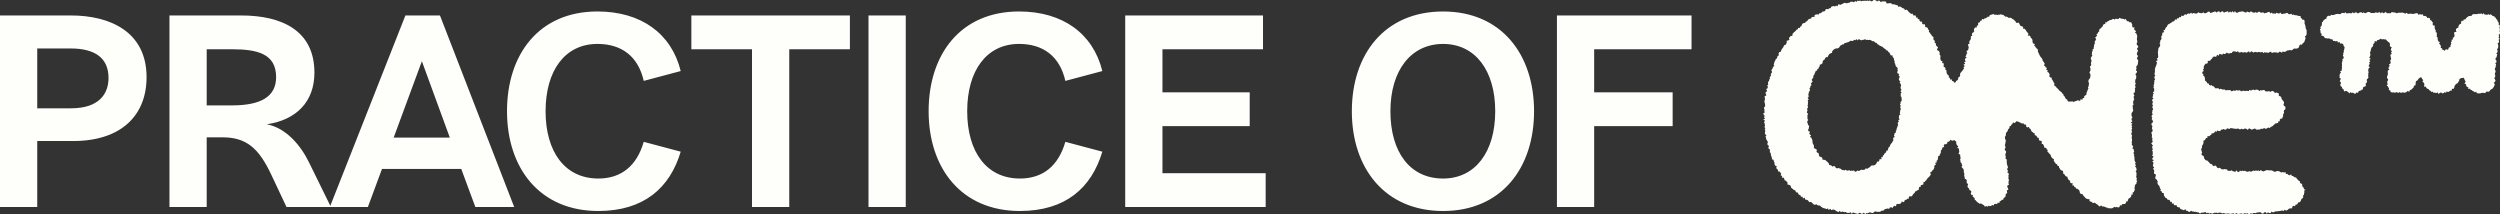
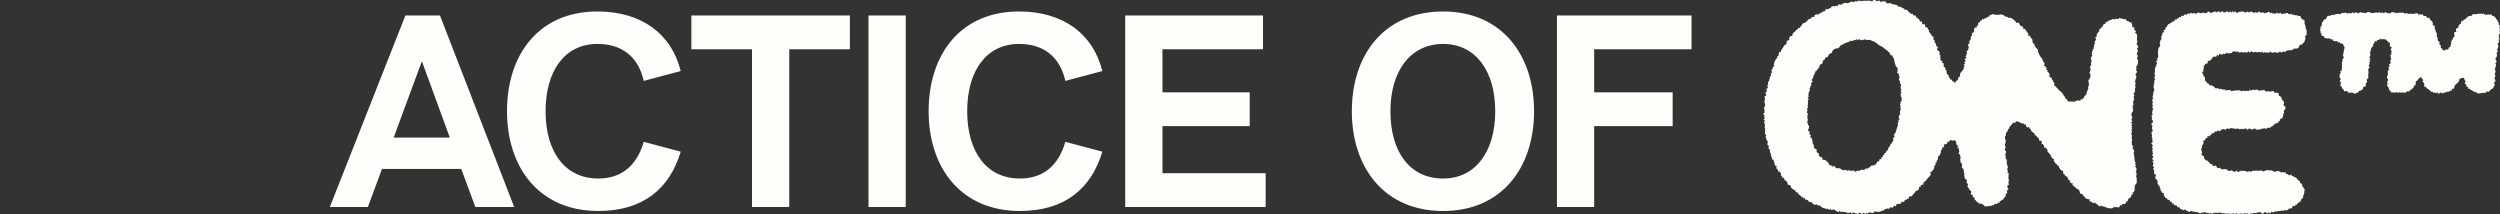
<svg xmlns="http://www.w3.org/2000/svg" id="Layer_2" viewBox="0 0 2941.65 252.1">
  <rect x="0" y="0" width="2941.65" height="252.1" fill="#333333" stroke="none" />
  <defs>
    <style>.cls-1{fill:#fefffa}</style>
  </defs>
  <g id="V1_blk">
    <g id="MAIN">
-       <path d="M0 243.57V18.2h83.57c45.39 0 88.89 18.78 88.89 72.62 0 45.39-30.36 75.12-86.39 75.12H43.81v77.62H0Zm43.82-116.13h39.75c33.18 0 44.13-17.22 44.13-35.68 0-22.85-15.02-34.74-44.76-34.74H43.81v70.43ZM199.38 18.2h84.51c47.89 0 86.08 17.84 86.08 67.3 0 34.43-21.6 55.71-56.03 60.72 22.85 4.38 40.06 25.04 49.77 45.07l25.67 52.27h-52.27l-17.84-37.87c-15.02-31.93-29.74-44.13-57.91-44.13h-18.15v82.01h-43.82V18.2ZM243.2 124h30.05c33.18 0 51.65-10.02 51.65-33.18 0-27.86-22.54-32.87-52.27-32.87h-29.42v66.04Z" class="cls-1" />
      <path d="m517.7 18.2 87.33 225.36h-45.7l-16.59-44.76h-93.28l-16.59 44.76h-44.76l88.9-225.36h40.69Zm-54.46 143.67h66.04l-32.87-89.83-33.18 89.83Zm240.7 48.2c27.23 0 45.39-15.02 53.52-43.19l43.51 11.58c-12.83 42.88-43.51 69.8-97.03 69.8-68.86 0-107.36-50.39-107.36-117.38S634.14 13.5 703 13.5c51.02 0 87.02 25.67 97.97 70.11l-43.51 11.58c-6.57-29.11-26.29-43.51-54.46-43.51-38.19 0-61.04 31.3-61.04 79.19s22.85 79.19 61.97 79.19Zm180.91 33.5V57.95h-71.36V18.2h186.55v39.75h-71.36v185.61h-43.82Zm137.09 0V18.2h43.82v225.36h-43.82Zm178.1-33.5c27.23 0 45.39-15.02 53.52-43.19l43.51 11.58c-12.83 42.88-43.51 69.8-97.03 69.8-68.86 0-107.36-50.39-107.36-117.38S1130.24 13.5 1199.1 13.5c51.02 0 87.01 25.67 97.97 70.11l-43.51 11.58c-6.57-29.11-26.29-43.51-54.46-43.51-38.19 0-61.04 31.3-61.04 79.19s22.85 79.19 61.97 79.19Zm123.95 33.5V18.2h162.14v39.75h-118.32v50.71h102.67v39.75h-102.67v55.4h121.45v39.75h-165.27Zm374.03-230.06c68.55 0 107.05 50.39 107.05 117.38s-38.5 117.38-107.05 117.38-107.36-50.39-107.36-117.38 38.5-117.38 107.36-117.38Zm0 196.56c37.87 0 61.35-31.3 61.35-79.19s-23.48-79.19-61.35-79.19-61.97 31.3-61.97 79.19 22.85 79.19 61.97 79.19Zm133.96 33.5V18.2h158.38v39.75H1875.8v50.71h92.34v39.75h-92.34v95.15h-43.82Zm585.56-142.42c.12.19 1.13.15 1.57.7.25.32.38.83.72 1.25.28.34.78.55 1.11.95.29.35.75.59 1.07.97.29.36.45.85.76 1.23s.83.54 1.14.92.84.53 1.15.9.85.53 1.16.89.36.95.67 1.32.86.53 1.17.89-.06 1.33.25 1.68.94.47 1.25.82c.32.37.21 1.12.51 1.46.33.37.5.87.81 1.21.35.38 1.02.41 1.32.73.37.4.34 1.12.63 1.4.55.54 1.15 1.22 1.31 1.25.49.08 1.07-.38 1.55-.32s.99.05 1.47.09 1-.25 1.48-.23.99.77 1.46.76.95-.87 1.42-.91.96-.1 1.43-.17.79-.8 1.25-.92 1.07.38 1.53.23 1.34.66 1.78.45.24-1.65.66-1.9 1.68.73 2.07.43.17-1.37.53-1.71 1.31-.14 1.63-.51-.25-1.45.04-1.85 1.02-.48 1.28-.9 1.07-.56 1.3-1-.15-1.17.04-1.63.3-.93.47-1.39.47-.87.62-1.35.31-.93.43-1.42c.12-.45.66-.83.77-1.31s-.67-1.12-.57-1.6.86-.8.95-1.28-.08-.99 0-1.46.31-.92.39-1.4-.6-1.05-.54-1.53-.39-1.01-.32-1.49.31-.91.37-1.39.95-.84 1-1.32.76-.87.82-1.35.13-.95.18-1.43l.15-1.43c.05-.48-.29-.99-.24-1.47s-1.02-1.06-.97-1.54.53-.9.58-1.38.57-.9.62-1.38 0-.96.05-1.44-.39-1-.35-1.48-.39-1-.34-1.48 1.29-.83 1.34-1.31.13-.94.18-1.42-.47-1.01-.41-1.49.53-.9.58-1.38.16-.94.22-1.42-.71-1.05-.65-1.53-.37-1.02-.31-1.49.66-.89.72-1.36 1.15-.81 1.22-1.28-.84-1.09-.77-1.56.36-.92.43-1.39-.37-1.04-.29-1.51 1.07-.8 1.15-1.27-.52-1.07-.44-1.54 1.44-.7 1.53-1.17-.17-1.01-.07-1.47.43-.88.53-1.35-.33-1.05-.22-1.52.88-.77 1-1.23-.17-1.03-.05-1.49-.15-1.03-.02-1.49.89-.74 1.03-1.19.45-.85.59-1.31-1.28-1.45-1.13-1.9 1.02-.67 1.19-1.12.84-.7 1.02-1.15-.78-1.37-.59-1.81 1.29-.49 1.49-.92.13-1 .35-1.43 1.13-.48 1.36-.9-.32-1.28-.07-1.69.4-.89.66-1.29 1.22-.33 1.49-.72.42-.87.71-1.24.85-.52 1.16-.88.21-1.08.54-1.43.46-.9.81-1.23 1.36.11 1.72-.19-.19-1.79.2-2.07 1.41.34 1.81.08.45-1.1.87-1.33.97-.22 1.41-.43.73-.75 1.18-.93 1.07.1 1.53-.05.79-.74 1.25-.86.92-.36 1.38-.47 1.19.94 1.65.86.79-1.07 1.25-1.14 1.04.49 1.51.44.96.11 1.43.08.93-1.48 1.4-1.48.98.75 1.44.78.94.32 1.41.38.98-.04 1.45.05.86.53 1.31.66 1.23-.6 1.67-.43.46 1.38.89 1.59.6.79 1.01 1.03 1.19-.13 1.57.15.61.73.97 1.05 1.64-.3 1.97.05.3 1.09.6 1.46.34.97.62 1.36-.4 1.38-.15 1.79.46.77.69 1.19 2.01.05 2.22.48-.82 1.41-.64 1.86.8.69.97 1.15 1.21.61 1.36 1.07-1.25 1.37-1.11 1.84 1.51.58 1.63 1.05.25.94.35 1.41.46.9.55 1.37-.23 1.03-.15 1.5-.26 1.01-.2 1.49-.07.97-.01 1.45.34.92.38 1.4.07.95.11 1.43-.88 1.02-.85 1.5.23.93.26 1.41 1.05.9 1.07 1.38.77.94.78 1.42-1.45 1-1.44 1.47-.02.95-.01 1.43 1.1.95 1.1 1.43-.73.96-.73 1.44-.63.95-.64 1.43-.1.95-.11 1.43 1.01.98.99 1.46.26.97.24 1.45-1.27.91-1.29 1.39.71.99.69 1.46.99 1.01.97 1.49-.15.96-.17 1.43-.08.96-.11 1.44-.2.95-.23 1.43-.47.93-.5 1.41-1.32.86-1.36 1.34.3.98.26 1.46.07.96.02 1.44-.59.91-.63 1.39 1.41 1.09 1.37 1.56-.34.93-.38 1.41-1.25.84-1.3 1.32.08.97.03 1.44.88 1.05.83 1.53-.23.94-.28 1.42-.01.96-.06 1.44-.92.86-.97 1.34.06.97.01 1.45-.17.94-.22 1.42.96 1.07.9 1.55-.78.88-.83 1.35.09.97.04 1.45.63 1.04.57 1.51-.9.86-.95 1.34.34 1.01.29 1.48-.17.95-.23 1.42.1.98.05 1.45-1.61.78-1.67 1.26.41 1.01.35 1.49.79 1.06.73 1.53-.98.85-1.03 1.33.39 1.01.33 1.49.53 1.02.48 1.5-.82.87-.87 1.35-.31.93-.36 1.41-.23.94-.28 1.42.91 1.06.86 1.53-1.23.84-1.28 1.32.24.99.19 1.47-.02.96-.06 1.44.27.99.23 1.47.43 1 .39 1.48-.6.91-.64 1.39-.98.88-1.02 1.36-.41.93-.45 1.41.03.97 0 1.45.39.99.36 1.47.82 1.01.79 1.49-1.13.9-1.15 1.37.3.98.28 1.46.78.99.76 1.47-1.71.89-1.73 1.37 1.75 1.02 1.73 1.5-1.19.93-1.2 1.4.99.98.98 1.46-.61.95-.62 1.43.61.96.61 1.44-.71.96-.71 1.43.19.96.2 1.44.32.95.33 1.43-.98.98-.97 1.46.52.94.54 1.42.48.93.51 1.42-.55.99-.51 1.48.18.95.22 1.44.22.94.27 1.43-.11.98-.06 1.46-.4 1.02-.34 1.5.17.95.23 1.44-.26 1.01-.2 1.49.94.85 1 1.33.7.87.77 1.35-1.15 1.14-1.08 1.62 1.54.75 1.61 1.22.02.97.09 1.45.45.91.53 1.38-1.13 1.15-1.05 1.62 1 .82 1.08 1.3-.51 1.06-.44 1.53.55.9.62 1.37-.07.99 0 1.47.09.97.16 1.45-.06.99 0 1.47.53.9.6 1.38.68.89.75 1.37-.84 1.1-.78 1.58 1.1.84 1.16 1.31-1.14 1.12-1.08 1.6 1.21.83 1.27 1.31.28.95.33 1.43.14.97.19 1.44-1.15 1.08-1.1 1.56.89.9.93 1.37-.07.98-.04 1.45.12.97.14 1.44-.42.98-.41 1.46.15.96.15 1.44.73.98.72 1.45-.62.95-.65 1.42.98 1.06.93 1.54-.82.91-.88 1.38.11 1.01.03 1.49-1.28.75-1.37 1.23-.49.86-.6 1.33.16 1.01.03 1.48-.34.89-.48 1.35.72 1.26.56 1.71-.55.84-.73 1.29-.3.94-.5 1.38-1.32.44-1.53.88.65 1.42.42 1.84-1.65.17-1.9.58.22 1.26-.04 1.66-.48.85-.76 1.24-.86.56-1.16.94-1 .4-1.32.76-.21 1.07-.55 1.43-.07 1.3-.41 1.64-1.34-.02-1.71.3-.04 1.47-.42 1.77-.69.76-1.08 1.04-1.29-.13-1.69.13-1.17-.1-1.59.15-.37 1.32-.8 1.54-1.25-.4-1.7-.2-.29 1.84-.74 2.02-.93.43-1.39.58-1.29-.86-1.76-.73-.89.42-1.36.52-1.08-.67-1.56-.59-.81 1-1.3 1.05-.92.71-1.41.74-.99.02-1.48.02-.98-.25-1.47-.27-1 .23-1.49.19-.88-.86-1.37-.93-.96-.04-1.44-.12-.83-.69-1.31-.79-.9-.27-1.37-.39-1.04.19-1.51.05-.66-1.02-1.12-1.18-1.56 1.42-2.02 1.24-.75-.75-1.2-.94-.61-1.01-1.05-1.21-.84-.46-1.28-.67-.7-.72-1.13-.95-.81-.5-1.23-.73-1.58.82-2 .58-.56-.96-.97-1.22-.95-.32-1.35-.59-1.05-.18-1.46-.45.24-2.05-.15-2.33-1.28.14-1.67-.14-1.14-.1-1.52-.39-.89-.44-1.27-.74-.66-.73-1.04-1.04-.55-.86-.92-1.17-.7-.67-1.06-.99-.29-1.12-.65-1.45-1.23-.08-1.59-.4-1.03-.32-1.39-.65-.07-1.33-.41-1.67-.05-1.32-.39-1.66-.69-.65-1.03-1-.81-.54-1.15-.89-1.31-.07-1.64-.42-.35-.99-.68-1.34-1.18-.23-1.5-.58-.06-1.24-.38-1.6-1.63.15-1.95-.21.78-1.95.47-2.32-1.51.03-1.83-.34-.95-.47-1.26-.84.36-1.55.06-1.93-1.12-.33-1.42-.7-.55-.79-.85-1.17-.34-.96-.64-1.34-.1-1.14-.4-1.52-1.39-.14-1.68-.52-.73-.66-1.02-1.04-.35-.94-.64-1.33-1.19-.31-1.48-.69.23-1.38-.06-1.77-.08-1.14-.37-1.53-1.32-.22-1.61-.61-1.05-.43-1.33-.82-.37-.93-.65-1.32-.57-.78-.85-1.17.07-1.24-.21-1.63-1.39-.19-1.67-.58-.13-1.1-.41-1.49-1.23-.31-1.51-.71-.52-.82-.8-1.21-.67-.71-.95-1.11-.38-.92-.66-1.32.38-1.45.1-1.85-1.18-.35-1.46-.75-.69-.7-.97-1.09-.61-.76-.88-1.15-.11-1.11-.39-1.5-.45-.87-.73-1.26-.9-.55-1.18-.94-.56-.79-.84-1.18-.88-.56-1.16-.96.54-1.58.26-1.97-.96-.51-1.24-.9-.08-1.13-.37-1.53-1.94.21-2.23-.18-.03-1.17-.31-1.56-.24-1.03-.52-1.41-.51-.83-.8-1.21-1.35-.19-1.64-.58.64-1.69.35-2.07-.45-.88-.74-1.26-1.69.08-1.99-.29-.52-.82-.81-1.19.26-1.44-.03-1.81-1.36-.15-1.66-.52-.39-.93-.7-1.3-.5-.84-.81-1.21-1.43-.05-1.74-.42.42-1.63.11-1.99-1.22-.21-1.54-.57-.68-.68-1-1.03-.89-.48-1.22-.83-.34-1.01-.67-1.35-.23-1.14-.57-1.48-.99-.39-1.33-.72-.18-1.25-.53-1.57-1.92.7-2.28.39-.57-.8-.94-1.1.17-1.8-.22-2.09-1.36.2-1.75-.07-.54-.98-.94-1.23-1.18.1-1.6-.12-1.01-.06-1.44-.25c-.45-.2-.72-.7-1.17-.84s-.86-.45-1.32-.54-.9-.6-1.37-.64-1.04-.42-1.51-.38-.8 1.14-1.27 1.26-.66.68-1.11.88-1.55-.92-1.97-.65c-.39.25-.15 1.41-.53 1.73-.35.3-.9.38-1.24.74-.32.34-.19 1.03-.5 1.42-.29.37-1.31.2-1.59.61-.26.39.04 1.13-.21 1.56-.24.4-.41.83-.64 1.27-.22.42-1.03.55-1.24 1-.2.43.17 1.11-.03 1.56s-.8.7-.98 1.17-.98.68-1.14 1.15-.02 1.04-.15 1.51.12 1.04 0 1.51-.87.81-.96 1.29-.1.99-.17 1.47.24 1.02.18 1.5.95 1.05.91 1.54-.27.93-.29 1.41-.19.94-.2 1.43-.19.95-.2 1.44-.54.97-.54 1.45.63.95.65 1.43.2.95.23 1.43-.97 1.02-.94 1.51.15.96.19 1.44 1.28.86 1.32 1.34-.03.96.01 1.45-.72 1.04-.66 1.52-.29 1.01-.24 1.49.51.91.57 1.39-.25 1-.19 1.48.05.97.12 1.45 1.4.79 1.46 1.27-.42 1.03-.36 1.51.15.96.21 1.44-.07.99 0 1.47.31.94.37 1.42.42.92.48 1.4.52.91.58 1.39-.86 1.09-.8 1.57-.22 1-.16 1.48 1.01.86 1.06 1.35-1.03 1.08-.98 1.56 1.48.83 1.52 1.31.24.96.28 1.44-.67 1.03-.64 1.51.45.95.48 1.43-.57 1-.55 1.48.81.95.82 1.44-.16.98-.16 1.46-.27.97-.28 1.45-.07.97-.09 1.45.64 1.03.6 1.51-1.71.81-1.76 1.29-.26.92-.33 1.39.96 1.13.87 1.6.6 1.14.5 1.61-1.61.61-1.74 1.07.33 1.1.18 1.56.38 1.19.21 1.64-1.53.43-1.73.87.09 1.11-.14 1.54.1 1.2-.15 1.62-.86.65-1.13 1.04-.88.57-1.18.95-.04 1.27-.37 1.63-1.46-.05-1.81.29-.57.79-.94 1.11-.96.31-1.36.6-.07 1.59-.48 1.86-1.5-.57-1.92-.32-.31 1.45-.72 1.67-1.36-.53-1.78-.33-1 .06-1.43.24-.42 1.57-.86 1.73-1.24-.71-1.69-.58-.75.9-1.21 1-.93.37-1.39.44-1.03-.64-1.5-.6-.94 1.15-1.41 1.14-.94-.79-1.41-.84-1.15.94-1.61.85-.64-1.5-1.1-1.64-.77-.54-1.22-.72-.72-.56-1.15-.77-.81-.35-1.22-.6-1.43.49-1.82.21-.71-.67-1.08-.97-.9-.44-1.26-.76-.72-.66-1.05-1.01-.56-.8-.88-1.16-.98-.44-1.29-.82.23-1.39-.06-1.78-.79-.6-1.06-.99-.94-.52-1.2-.93.4-1.37.15-1.78-1.84-.03-2.08-.45-.05-1.08-.28-1.5.88-1.52.66-1.95-.52-.78-.73-1.22-1.38-.4-1.58-.83-.1-1-.3-1.44-.85-.67-1.04-1.12-.79-.72-.97-1.16.51-1.23.34-1.68.5-1.2.34-1.65-1.27-.55-1.44-1-.06-.99-.22-1.44.38-1.13.23-1.58-.51-.83-.65-1.29-1.55-.51-1.69-.97-.1-.97-.24-1.43-.17-.95-.31-1.41-.14-.96-.27-1.42.51-1.14.38-1.6-.58-.83-.7-1.29.05-1-.07-1.46.02-.99-.09-1.46-.27-.92-.38-1.38-1.18-.7-1.29-1.16-.74-.81-.85-1.27.95-1.21.84-1.68-.52-.86-.63-1.33-.21-.94-.31-1.4-1.17-.72-1.27-1.19.19-1.03.08-1.49-.39-.9-.49-1.36.74-1.14.63-1.61-.16-.95-.26-1.41-.09-.96-.19-1.43 0-.98-.09-1.45-1.85-.59-1.95-1.05.84-1.16.74-1.63.26-1.04.16-1.5-.28-.93-.39-1.39.12-1.02.02-1.48-1.86-.57-1.96-1.03 1.29-1.3 1.19-1.75c-.11-.48-1.29-.69-1.4-1.14-.12-.48-.58-.85-.7-1.29-.13-.48-.33-.9-.45-1.34-.14-.48.46-1.15.33-1.58-.38-.33-.82-.54-1.2-.79-.42-.28-.65-.92-1.07-1.1-.46-.2-1.16.53-1.62.45-.48-.09-.82.18-1.29.2s-1.14-1.24-1.61-1.11-.62 1.08-1.06 1.3c-.42.21-.64.66-1.05.94-.38.26-1.26-.12-1.63.2-.35.3.04 1.4-.31 1.74-.33.33-.72.56-1.04.93s-1.74-.21-2.04.17-.66.73-.94 1.13.68 1.63.41 2.03-1.54.14-1.79.55-.26.97-.51 1.38-.3.93-.54 1.35-.82.64-1.05 1.07.29 1.23.07 1.66-.13 1-.35 1.43-.59.77-.8 1.2-.06 1.02-.26 1.46-1.51.36-1.71.79-.05 1.03-.25 1.47.02 1.06-.17 1.49.02 1.05-.17 1.49-1.25.52-1.43.95.55 1.27.37 1.71-1.7.34-1.88.78.95 1.44.78 1.87c-.19.46-1.18.57-1.36.99-.19.46-.43.88-.61 1.3-.2.47.37 1.24.19 1.65-.21.48-.61.84-.8 1.23-.24.5-.42 1-.62 1.34-.24.42-1.14.44-1.39.85s-.36.9-.61 1.31-1.34.29-1.59.7 1.12 1.84.86 2.24-.48.84-.74 1.24-.6.76-.87 1.16-.81.62-1.08 1.01-.73.67-1.01 1.06-.64.73-.92 1.11-.43.88-.71 1.26-.87.55-1.16.93-.55.78-.85 1.16-1.31.18-1.6.56.65 1.76.35 2.13-1.15.29-1.46.66-1.4.06-1.71.42.15 1.4-.16 1.76-1.37.04-1.7.39-.09 1.21-.42 1.56.07 1.4-.26 1.74-1.17.2-1.51.54-.78.57-1.12.91-1.14.19-1.49.52-.2 1.18-.55 1.5-.7.65-1.06.97-.67.69-1.03 1-.33 1.1-.69 1.41-.69.69-1.06.99-1.72-.61-2.1-.32-.53.86-.91 1.15.04 1.64-.34 1.93-1.42-.31-1.8-.03-.45 1.03-.84 1.3-1.33-.25-1.72.02-.16 1.49-.56 1.75-.74.64-1.14.89-1.7-.95-2.11-.7-.16 1.59-.58 1.83-.83.49-1.25.72-1 .18-1.42.41-1.3-.44-1.73-.22-.81.47-1.24.69-.1 1.97-.53 2.17-1.43-.8-1.86-.6-.71.73-1.15.92-.47 1.33-.91 1.52-1.41-.91-1.85-.73-.93.21-1.38.39-.5 1.39-.95 1.55-1.26-.7-1.71-.54-.88.35-1.33.5-.97.06-1.43.21-.79.64-1.25.78-.66 1.16-1.12 1.29-1.1-.41-1.56-.29-.8.74-1.26.85-.83.69-1.29.79-1.07-.4-1.54-.3-.93.23-1.4.33-1.11-.75-1.58-.66-.94.1-1.41.18-.79 1.05-1.27 1.13-.88.59-1.36.66-1.03-.49-1.51-.44-1.02-.52-1.49-.47-.91.38-1.39.42-.9.68-1.37.72-.97-.22-1.45-.18-.89 1.12-1.37 1.15-1.04-1.65-1.51-1.63-.91.99-1.39 1.01-.95.29-1.43.3-.96-1.02-1.44-1.02-.95-.18-1.42-.18-.97 1.49-1.45 1.48-.94-.65-1.42-.67-.95-.18-1.43-.2-.92-.58-1.4-.61-.92-.39-1.4-.42-1.07 1.58-1.54 1.54-.82-1.66-1.3-1.7-1.02.66-1.49.62-.97.12-1.45.07-.97.04-1.44-.01-.82-1.08-1.3-1.15-1.02.46-1.49.39-.89-.48-1.37-.55-.94-.11-1.42-.19-1.09.75-1.56.67-.7-1.52-1.17-1.61-1.26 1.6-1.73 1.51-.87-.58-1.34-.67-.84-.66-1.31-.75-.8-.8-1.27-.9-.84-.58-1.31-.69-1.03.25-1.5.14-1.11.56-1.58.45-.68-1.25-1.15-1.37-1.35 1.37-1.81 1.24-.57-1.57-1.04-1.7-1.24.82-1.7.68-.86-.5-1.32-.65-.98-.13-1.43-.27-.93-.27-1.39-.43-.81-.62-1.26-.78-.74-.8-1.18-.97-.7-.85-1.15-1.02-1.1.18-1.55 0-.89-.35-1.34-.54-.73-.73-1.17-.92-1.39.74-1.82.54-.99-.19-1.42-.39-.65-.89-1.08-1.1-.62-.91-1.05-1.13-.82-.5-1.25-.72-1.35.47-1.77.24-.55-1-.97-1.24-.58-.91-1-1.16-1.01-.19-1.41-.44-1.14 0-1.55-.26-.03-1.73-.43-1.99-1.73.86-2.13.59-.1-1.56-.49-1.84-1.37.27-1.76-.01-.22-1.33-.61-1.61-.98-.3-1.36-.59-.77-.58-1.14-.88-.11-1.39-.48-1.69-1.26.02-1.63-.29-.64-.72-1-1.04-.3-1.09-.66-1.42-1.16-.15-1.51-.48-.72-.64-1.06-.97-.85-.51-1.19-.84-.72-.64-1.05-.99-.08-1.26-.41-1.6-.49-.84-.81-1.2-1.27-.13-1.59-.49-1.26-.17-1.58-.53.53-1.72.22-2.09-.67-.68-.97-1.05l-.9-1.11c-.3-.37-1.34-.17-1.63-.55s-.03-1.18-.32-1.57-.28-.98-.56-1.37-1.97.23-2.25-.16.58-1.58.31-1.98-1.44-.18-1.71-.58.81-1.68.55-2.08-.59-.75-.84-1.16-.66-.71-.91-1.12-1.62-.14-1.87-.56 0-1.11-.25-1.53-.64-.74-.88-1.16-.95-.58-1.18-1.01.99-1.61.77-2.04-1.45-.33-1.67-.76-.6-.78-.82-1.21-.07-1.04-.28-1.47.1-1.1-.1-1.54-.51-.82-.71-1.26-.03-1.03-.22-1.47-1.82-.27-2.01-.72.28-1.16.1-1.6-.4-.88-.57-1.33-.32-.91-.49-1.36-.08-.99-.25-1.45-.01-1.01-.17-1.46-.9-.71-1.06-1.16.29-1.1.14-1.56.08-1.02-.07-1.48-1.23-.63-1.36-1.09-.28-.92-.41-1.38.88-1.24.75-1.7-1.33-.64-1.45-1.1-.46-.88-.58-1.34.79-1.18.68-1.65-.25-.92-.36-1.39-.65-.84-.75-1.31-.82-.81-.92-1.28.11-1 .02-1.48-.69-.85-.78-1.33 1.12-1.17 1.04-1.65-1.17-.78-1.24-1.25-.45-.91-.52-1.38.3-1.02.23-1.49.34-1.02.28-1.49-.59-.89-.65-1.37.77-1.05.72-1.53-1.1-.85-1.14-1.33.78-1.04.74-1.52-.21-.94-.24-1.42-.23-.94-.27-1.42-.58-.93-.61-1.41 1.16-1.02 1.14-1.5-1.83-.88-1.85-1.36 1.73-1.02 1.72-1.5-1.09-.93-1.1-1.41.86-.97.86-1.45-1.25-.95-1.25-1.43-.37-.97-.37-1.45 1.65-.94 1.66-1.42-.53-.97-.52-1.45.2-.95.22-1.43-.51-.98-.49-1.46-.03-.97 0-1.45 1.22-.89 1.25-1.37-.11-.96-.08-1.44-.17-.97-.13-1.45-.48-1-.43-1.48-.27-.99-.22-1.47.29-.94.34-1.42.4-.92.46-1.4-.59-1.05-.53-1.52 0-.98.07-1.45 1.81-.71 1.88-1.18-.5-1.04-.42-1.52-.74-1.1-.66-1.57 1.35-.74 1.43-1.21.27-.92.36-1.39-.88-1.15-.79-1.62 1.52-.67 1.62-1.14l.3-1.4c.1-.47-.83-1.17-.72-1.63s1.08-.73 1.19-1.2-.41-1.09-.3-1.55-.07-1.01.05-1.48 1.09-.71 1.21-1.17-.1-1.02.03-1.48.95-.73 1.08-1.19-.56-1.16-.42-1.62.91-.72 1.05-1.18.39-.88.54-1.33-.47-1.16-.32-1.61 1.12-.63 1.28-1.09-.07-1.03.09-1.49-.77-1.3-.61-1.75.8-.73.96-1.18.41-.87.58-1.32.3-.91.48-1.36 1.2-.55 1.38-.99-.81-1.37-.62-1.81.34-.9.53-1.34-.07-1.09.13-1.52.76-.72.96-1.16.1-1.02.3-1.46.85-.67 1.05-1.1.85-.66 1.06-1.09-.24-1.2-.02-1.62 1.21-.46 1.43-.89.23-.96.46-1.39-.36-1.3-.13-1.72.56-.8.79-1.22 1.59-.21 1.83-.62.09-1.06.33-1.47.47-.84.71-1.25.57-.78.82-1.19.64-.73.89-1.14.33-.93.59-1.33.48-.84.75-1.23 1.38-.23 1.65-.62.4-.88.67-1.28.27-.98.55-1.37-.4-1.48-.11-1.87 1.53-.06 1.82-.44 1-.44 1.29-.82-.66-1.74-.37-2.12.67-.71.97-1.08.56-.8.86-1.17 1.71.18 2.02-.18-.12-1.37.2-1.73.27-1.06.59-1.41.8-.58 1.13-.93.77-.6 1.1-.95.75-.62 1.08-.97.46-.9.8-1.25 1.2-.16 1.54-.5.12-1.26.47-1.6 1.63.33 1.98 0 .19-1.21.55-1.53.99-.33 1.35-.65.15-1.29.52-1.6.44-.98.81-1.29.97-.36 1.34-.66 1.28.05 1.66-.25.39-1.06.77-1.36 1.1-.15 1.48-.44.44-1.03.82-1.31.61-.8 1-1.09.97-.3 1.37-.57 1.18.02 1.58-.25.2-1.44.6-1.7 1.15-.01 1.55-.27 1.32.29 1.73.04-.09-1.98.32-2.23.95-.3 1.37-.54 1.08-.07 1.5-.31 1.39.5 1.81.26.39-1.27.81-1.5 1.17.16 1.6-.07.72-.68 1.15-.9.62-.9 1.05-1.12 1.15.16 1.58-.05.89-.35 1.32-.56.27-1.71.7-1.91.98-.18 1.42-.37 1.24.44 1.68.24.65-.94 1.09-1.13 1.12.19 1.56.01.41-1.59.86-1.77.91-.36 1.36-.53.96-.19 1.42-.36 1.27.68 1.72.52.74-.8 1.2-.95 1.27.8 1.73.65.35-2.08.81-2.22 1.16.48 1.62.34 1.1.34 1.56.21.74-.92 1.2-1.05.95-.19 1.41-.31.78-.88 1.24-.99 1.07.29 1.53.18 1.13.63 1.6.52.84-.65 1.31-.75 1.02.22 1.49.12.77-1.08 1.24-1.17.97-.08 1.44-.16.99.07 1.46 0 1.08.72 1.55.65.77-1.41 1.25-1.47 1.1 1 1.57.94.81-1.34 1.29-1.39 1.02.45 1.49.4.93-.42 1.41-.46 1.03.85 1.51.81.92-.56 1.4-.59.97.13 1.45.11.95-.23 1.43-.25.97.37 1.45.36.95-.56 1.43-.56.96.63 1.44.63.97-.76 1.45-.75.92 1.13 1.4 1.15.97-.34 1.45-.32 1.04-1.23 1.52-1.2.99-.13 1.46-.09.92.61 1.4.65.87.95 1.35 1 1.09-1.03 1.57-.97.95.22 1.43.29.76 1.49 1.23 1.56 1.13-1.02 1.61-.94.99-.05 1.47.04 1.01-.11 1.48-.01.95.21 1.42.31.54 1.99 1.01 2.1 1.01-.15 1.48-.04 1.08-.35 1.54-.23 1.07-.24 1.53-.11.84.58 1.3.72.78.72 1.24.87 1.14-.38 1.59-.23.89.4 1.34.56.97.18 1.42.34.95.24 1.4.42.43 1.52.87 1.71 1.29-.58 1.73-.39.94.28 1.37.48.68.83 1.12 1.03.92.32 1.35.53.89.37 1.32.59.37 1.35.79 1.58 1.51-.75 1.93-.51.76.62 1.18.86.48 1.07.89 1.32.66.74 1.07 1 .75.59 1.15.85.68.69 1.08.96 1.49-.47 1.88-.19.05 1.56.44 1.84 1.26-.09 1.64.2 1.25-.04 1.63.26-.2 1.78.17 2.08 1.43-.21 1.79.1 0 1.45.37 1.77 1.37-.09 1.72.24-.03 1.43.31 1.77.66.68 1 1.02 1.61-.25 1.95.1-.31 1.63.02 1.98.61.72.93 1.08 1.9-.42 2.22-.06.16 1.14.47 1.51-.22 1.42.09 1.8 1.61-.07 1.91.31.8.6 1.1.99.16 1.09.44 1.48.75.65 1.03 1.04-.45 1.48-.18 1.87.88.55 1.15.95.42.86.68 1.27.69.69.94 1.1.44.85.69 1.27.94.56 1.18.98c.22.38.72.66.94 1.12.2.4-.58 1.28-.37 1.74.18.41.42.81.61 1.27.18.42 1.21.51 1.39.97.17.43-.77 1.3-.6 1.75.17.43 1.25.53 1.42.98s.08.97.24 1.43.15.94.31 1.4 1.12.6 1.28 1.05.71.75.87 1.2-1.37 1.48-1.21 1.93.45.84.6 1.3 1.66.43 1.81.88.41.86.56 1.31.08.98.23 1.43-.3 1.1-.14 1.55.94.67 1.1 1.12-.32 1.12-.16 1.56-.27 1.11-.11 1.55.14.96.3 1.41.34.89.5 1.34 1.66.41 1.82.85-.59 1.24-.43 1.69 1.71.37 1.88.81-.13 1.07.05 1.51-.56 1.25-.39 1.69.98.64 1.16 1.07 1.13.56 1.32.99-.6 1.3-.41 1.73 1.25.49 1.44.91-.18 1.13.02 1.55.02 1.05.23 1.47.29.93.51 1.35.65.75.88 1.16 1.02.52 1.26.92c.25.42-.47 1.43-.22 1.82.26.41 1.14.41 1.41.78.28.4-.12 1.33.17 1.69.31.39 1.65-.13 1.96.19.34.36.07 1.33.41 1.62.39.32 1.11.14 1.5.36.43.25.52 1.5.96 1.62.47.12 1.34-.37 1.81-.41.32-.36.22-1.25.52-1.62s1.21-.26 1.5-.64.59-.77.86-1.16-.3-1.36-.04-1.76.86-.57 1.11-.97.94-.56 1.17-.97-.16-1.18.06-1.6-.17-1.13.04-1.56.66-.71.86-1.15.75-.69.94-1.13.85-.68 1.03-1.12.53-.82.7-1.27.82-.73.98-1.18-.57-1.2-.43-1.66 1.15-.65 1.29-1.1-1.43-1.41-1.3-1.87 1.7-.52 1.83-.98-1.23-1.3-1.11-1.76 1.68-.57 1.79-1.03-1.04-1.22-.94-1.69 0-.97.09-1.43 1.78-.59 1.88-1.05-1.42-1.27-1.32-1.74.86-.79.95-1.26.08-.96.17-1.42.98-.78 1.08-1.24-1.14-1.2-1.04-1.67.98-.77 1.08-1.24.98-.77 1.08-1.23.12-.94.22-1.41.18-.93.29-1.39-.66-1.13-.55-1.59-.46-1.1-.35-1.56 1.7-.56 1.82-1.01-.46-1.1-.34-1.56.22-.93.35-1.38.61-.81.76-1.26.72-.76.87-1.2-.25-1.09-.09-1.53-.13-1.07.04-1.51 1.37-.48 1.55-.92-.56-1.27-.37-1.7.3-.93.49-1.35 1.17-.51 1.38-.93.67-.72.89-1.14-.64-1.42-.41-1.84.3-.95.54-1.36.56-.8.81-1.2 1.92.11 2.18-.28-.45-1.46-.17-1.84 1.47-.09 1.76-.46-.52-1.62-.22-1.99.35-.99.66-1.34 1.31-.11 1.64-.45.07-1.3.41-1.63 1.3-.02 1.65-.34.08-1.42.45-1.72 1.71.64 2.09.37.44-1.01.84-1.27 1.25.25 1.66.01.61-.78 1.04-1 .73-.62 1.17-.81 1.05.14 1.5-.03.39-1.73.85-1.88.95-.28 1.41-.39.93-.38 1.4-.47.96-.3 1.43-.37 1.09 1.02 1.56.98.92-.35 1.4-.37.94.6 1.42.61.95-.47 1.43-.43.97-.15 1.44-.09 1.04-.43 1.51-.35.93.32 1.4.42.96.15 1.43.27.74.92 1.2 1.05.7.88 1.15 1.03 1.09-.28 1.54-.1.81.51 1.25.7.74.63 1.18.83 1.27-.46 1.7-.25.99.19 1.41.41.7.72 1.12.95.89.37 1.3.62.62.81 1.03 1.07.74.6 1.14.87.38 1.12.77 1.39.67.67 1.06.96 1.78-.77 2.16-.47.42 1.01.79 1.32.32 1.07.67 1.4.51.82.85 1.16 1.19.15 1.52.5 1.11.28 1.44.63-.45 1.67-.13 2.03 1.61-.12 1.92.25.67.7.97 1.07.53.81.83 1.19.4.9.68 1.29.78.62 1.06 1.01.56.78.83 1.17-.87 1.74-.61 2.14 1.97-.17 2.24.23.55.79.81 1.19.24.98.5 1.38.95.54 1.2.95.39.89.63 1.3-.16 1.2.08 1.61-.06 1.13.17 1.55.55.78.78 1.2 1.49.26 1.72.68-.88 1.57-.65 1.99 1.16.45 1.39.87.31.91.53 1.33.87.62 1.09 1.04.99.56 1.21.99-.12 1.14.1 1.56-.08 1.11.14 1.53.51.81.73 1.24.39.87.6 1.3.37.88.58 1.31.5.82.71 1.25.65.75.86 1.18.82.67 1.03 1.1.48.84.68 1.27.05 1.04.26 1.47.78.69.99 1.12.44.85.65 1.28.62.76.83 1.19-1.18 1.62-.97 2.05 1.3.44 1.5.87.26.94.47 1.36 1.36.4 1.57.83-1.1 1.6-.9 2.02 1.63.28 1.84.7-.66 1.39-.45 1.82 1.29.43 1.51.86.58.78.79 1.21.25.95.46 1.37-.69 1.43-.48 1.85.81.66 1.03 1.08 1.64.22 1.86.64-.22 1.2 0 1.61.71.7.94 1.11.49.82.72 1.23.21.97.45 1.38.82.62 1.06 1.03-.51 1.42-.27 1.82.23 1 .48 1.4ZM2221.33 59.8c-.32-.36-1.27-.16-1.6-.5s-.52-.85-.86-1.19-.88-.49-1.23-.81-.85-.5-1.21-.81-.6-.78-.97-1.08-.93-.38-1.31-.67-.94-.33-1.33-.61-.94-.29-1.34-.55-.6-.8-1.01-1.05-.96-.22-1.37-.46-.39-1.26-.82-1.48-1.03-.07-1.46-.28-.64-.93-1.08-1.12-.83-.56-1.27-.73-1.07.11-1.52-.04-.77-.8-1.23-.93-.89-.49-1.35-.61-1.07.31-1.54.22-.96-.12-1.43-.2-.99.17-1.47.11-.88-.85-1.36-.89-1.02.76-1.5.74-.95-.04-1.43-.04-.93.65-1.41.67-.96-.62-1.44-.59-1.05-1.02-1.53-.97-.8 1.46-1.28 1.52-1.18-1.37-1.65-1.29-.79 1.12-1.26 1.21-1.12-.61-1.59-.5-.67 1.31-1.14 1.43-1.08-.3-1.54-.17-1.13-.35-1.58-.2-.72.92-1.17 1.08-.88.39-1.33.56-.96.2-1.4.38-.91.34-1.35.54-1.07 0-1.51.2-.48 1.22-.91 1.44-1.18-.17-1.6.05-.73.68-1.15.91-.92.34-1.34.58-.44 1.14-.85 1.39-.53.94-.93 1.21-.9.36-1.29.63-1.26-.15-1.66.13-1.17.03-1.56.32-.8.57-1.18.86-.77.6-1.15.9-.51.92-.88 1.22 0 1.48-.37 1.79-1.01.29-1.37.61-1.03.29-1.39.62-.64.73-.99 1.06-.35 1.02-.69 1.36-.33 1.01-.66 1.36-1.53-.14-1.86.21-.68.69-1 1.05-.22 1.1-.53 1.46-.95.45-1.26.82-.66.71-.96 1.08.05 1.27-.25 1.64-.19 1.05-.48 1.43-1 .44-1.28.83-1.4.18-1.68.57.26 1.35 0 1.75-.72.67-.98 1.08-.07 1.09-.32 1.49-1.29.34-1.54.75.12 1.18-.12 1.59-1.6.21-1.83.63-.14 1.03-.36 1.45-.66.76-.87 1.19.07 1.11-.13 1.54-1.03.6-1.22 1.04 0 1.06-.19 1.5.02 1.05-.15 1.5-.95.67-1.12 1.12-.5.85-.65 1.3 1.28 1.44 1.13 1.89-1 .67-1.14 1.13-.79.76-.93 1.22.92 1.25.8 1.72-1.2.66-1.32 1.12.06 1-.05 1.47-.99.75-1.1 1.22.66 1.13.56 1.6-.08.95-.18 1.43-1.01.77-1.1 1.25 0 .97-.09 1.45-.5.89-.58 1.36.4 1.04.33 1.51.16.99.09 1.46-1.12.81-1.18 1.29 1.38 1.14 1.32 1.61-1.2.82-1.25 1.3.59 1.02.54 1.5-.35.92-.39 1.4.3.98.26 1.46-.55.92-.58 1.4.41.98.39 1.46.07.95.05 1.43-1.22.91-1.23 1.39.89.98.88 1.46-.65.95-.65 1.43-.2.96-.2 1.44 1.44.94 1.45 1.42-.72.97-.71 1.45-.22.97-.2 1.44.23.95.25 1.43-.28.98-.25 1.45 1 .89 1.03 1.36-1.03 1.04-.98 1.52-.34 1-.29 1.48.85.88.9 1.35-.09.98-.03 1.45 1.44.77 1.51 1.24-.38 1.02-.31 1.49-.18 1-.1 1.47-.93 1.15-.84 1.62.18.96.27 1.42 1.92.58 2.02 1.05-1.1 1.23-.99 1.69.7.82.81 1.29 1.14.69 1.27 1.15-1.29 1.35-1.16 1.81 1.52.55 1.66 1.01.3.9.45 1.35.55.81.7 1.26-.07 1.03.09 1.48-.06 1.04.11 1.49.16.97.35 1.41.58.8.77 1.23.37.89.57 1.32-.46 1.29-.25 1.72.58.8.8 1.22 1.33.38 1.56.8 1.1.46 1.34.88-.78 1.58-.53 1.99.49.84.75 1.24 1.44.19 1.71.58-.04 1.2.24 1.59.09 1.16.38 1.53.54.82.85 1.19 1.4.07 1.72.43.84.51 1.17.86-.22 1.56.12 1.9 1.21.14 1.57.46 1.39-.14 1.75.18.64.67 1.02.97.71.59 1.09.88.67.66 1.06.94.55.86.95 1.12.16 1.58.57 1.83 1.04.17 1.46.4.92.33 1.35.55.65.89 1.08 1.1 1.51-.95 1.95-.75.77.62 1.21.81.43 1.46.88 1.64.97.2 1.42.38 1.25-.57 1.7-.41.86.45 1.31.6.94.22 1.39.36.69 1.07 1.14 1.2.98.1 1.44.22.93.3 1.39.41 1.17-.83 1.63-.73.81.85 1.28.94.98-.03 1.45.04 1.04-.6 1.51-.54.86.9 1.33.94.98-.38 1.46-.35.94.11 1.42.12.95-.19 1.42-.2.99 1.5 1.47 1.48.95-.57 1.43-.6.87-.97 1.35-1.02 1.06.76 1.53.69.87-.63 1.34-.72.8-.8 1.27-.9 1.08.5 1.55.38.98-.04 1.44-.17.96-.16 1.41-.31.56-1.26 1.01-1.43 1.3.72 1.75.54.76-.68 1.19-.88.83-.47 1.26-.69.68-.75 1.1-.98.56-.91.98-1.15 1.07-.04 1.48-.29 1.3.24 1.7-.03 1-.28 1.39-.56.73-.66 1.11-.95.48-.96.85-1.26.16-1.28.53-1.6 1.43.17 1.79-.15.46-.92.8-1.25.09-1.25.42-1.6 1.87.46 2.2.11-.67-1.9-.36-2.26 1.5.05 1.81-.32-.17-1.37.13-1.75 1.06-.37 1.35-.75.08-1.13.36-1.52 1.13-.35 1.41-.75.39-.89.66-1.29.27-.96.53-1.36 1.36-.27 1.62-.68.08-1.07.33-1.49.1-1.04.34-1.46 1-.53 1.23-.95.37-.89.59-1.32.33-.91.54-1.34.62-.76.83-1.19.88-.65 1.08-1.08.35-.9.55-1.34.75-.73.94-1.17-.37-1.21-.19-1.65-.17-1.1 0-1.55 1.56-.42 1.74-.87-.99-1.4-.82-1.85.44-.85.6-1.31.02-1 .17-1.45 1.52-.5 1.67-.96-.53-1.18-.39-1.63.92-.72 1.05-1.18-.12-1.03.01-1.5.47-.86.59-1.33.31-.91.43-1.38.44-.88.55-1.35-.15-1.02-.05-1.49-.32-1.05-.21-1.52 1.17-.73 1.27-1.19-.76-1.13-.66-1.6 1.44-.7 1.53-1.17-.91-1.14-.83-1.62 0-.97.08-1.44.11-.95.19-1.42 1.38-.76 1.45-1.24-.67-1.07-.6-1.54.26-.93.32-1.41.06-.96.11-1.44.57-.9.62-1.38-.03-.97.01-1.45-.65-1.02-.61-1.5.66-.91.7-1.39-.98-1.02-.95-1.5.78-.91.81-1.39-.19-.97-.17-1.45 1.17-.92 1.18-1.4.33-.96.34-1.44-.38-.97-.37-1.45.09-.97.09-1.45-1.07-.96-1.08-1.44.22-.96.21-1.44-.09-.96-.11-1.43.99-1 .97-1.48-1.26-.91-1.28-1.38 1.31-1.04 1.28-1.52-.91-.91-.94-1.38-.15-.95-.19-1.43.28-.99.23-1.47.44-1.02.39-1.5-.65-.9-.71-1.38-.96-.85-1.03-1.32.8-1.08.73-1.55-1.22-.79-1.29-1.26-.33-.91-.41-1.38.67-1.09.58-1.56.52-1.08.43-1.55-1.14-.75-1.24-1.22.69-1.14.59-1.6-1.75-.58-1.86-1.04-.3-.9-.42-1.36.93-1.23.8-1.69-.43-.88-.56-1.34.57-1.18.43-1.64-1.12-.67-1.26-1.12-.89-.72-1.04-1.17-.28-.91-.45-1.36-.1-.98-.27-1.43-.6-.79-.78-1.23.35-1.18.17-1.62-.47-.85-.67-1.28.07-1.1-.13-1.53-.37-.9-.58-1.33-.85-.65-1.07-1.08.22-1.22 0-1.64-2.1.09-2.34-.32c-.3-.51-.2-1.06-.52-1.41-.39-.43-.33-1.25-.73-1.53-.46-.32-.89-.64-1.31-.91s-.31-.99-.67-1.4Zm457.54 85.27c-.35.32-1.26-.06-1.63.24s-.56.75-.95 1.02-.69.61-1.1.86-.57.89-.99 1.11-.83.44-1.27.64-.8.55-1.24.72-.75.75-1.21.91-1.18-.6-1.64-.47-.81.63-1.27.74-.81.78-1.28.88-1.14-.97-1.62-.89-.92.15-1.39.21-.86.72-1.34.77-.99-.45-1.47-.41-.88.97-1.36 1-.96 0-1.44.02-.95.05-1.43.06-.95.03-1.43.03-.94-1.29-1.42-1.29-.95.39-1.42.38-.96.64-1.44.62-.97.36-1.44.34-.91-1.06-1.38-1.09-.93-.35-1.41-.37-1.04 1.68-1.52 1.65-.91-.88-1.38-.91-.91-.7-1.39-.73-.99.49-1.46.46-1 .72-1.48.69-.91-.86-1.38-.89-1 .79-1.47.76-.95-.09-1.42-.11-.91-.91-1.39-.93-.98.58-1.45.57-.95-.21-1.42-.22-.95.06-1.43.06-.95-.45-1.43-.45-.96-.09-1.43-.08-.98-.36-1.45-.34-.9 1-1.38 1.03-.97-.28-1.45-.23-1.02-.5-1.49-.45-.77 1.43-1.23 1.5-.97-.08-1.44 0-1.14-.79-1.61-.69-.84.68-1.31.8-1.05-.19-1.52-.05-.53 1.57-.99 1.71-1.04-.15-1.5.01-1.37-.9-1.82-.73-.54 1.27-.98 1.46-1.37-.66-1.8-.45-.41 1.4-.84 1.62-.89.39-1.31.62-1.2-.12-1.61.13-.27 1.41-.67 1.67-.91.36-1.3.63-.57.83-.95 1.12-1.69-.54-2.06-.24.18 1.69-.17 2.01-1.32.03-1.66.37-.39.98-.7 1.34-.54.81-.84 1.18-1.31.26-1.59.65.43 1.45.18 1.86-.03 1.04-.24 1.47-.39.81-.58 1.25-.69.71-.84 1.17-.01.94-.12 1.41.02.9-.05 1.38-1.08.83-1.1 1.32.5.93.53 1.41.22.88.31 1.36.39.82.52 1.29-1.14 1.37-.97 1.83.59.83.81 1.27 1.33.36 1.58.78.45.79.73 1.19-.19 1.32.12 1.71.63.74.96 1.1.55.83.9 1.17 1.39-.09 1.75.24.63.69 1.02 1 .62.74 1.01 1.03.58.83.98 1.11.66.74 1.08 1.01 1.14-.02 1.57.23.37 1.29.8 1.53.88.44 1.3.66 1.52-.89 1.95-.68.65.84 1.08 1.04.53 1.21.97 1.39.82.59 1.26.77 1.29-.7 1.74-.54.74.81 1.19.96.81.66 1.27.79.98.1 1.44.23 1.15-.61 1.61-.5.9.3 1.37.41 1.01-.21 1.48-.12.67 1.61 1.14 1.7.98.02 1.46.09.97.07 1.44.13 1.06-.75 1.54-.69.86.89 1.34.94.94.38 1.41.42.93.52 1.41.56 1.08-1.84 1.56-1.81.88 1.57 1.36 1.59.96.36 1.44.38 1.01-1.81 1.49-1.79.94.73 1.42.74.96-.7 1.44-.7.95.63 1.43.63.95-.56 1.43-.56.97 1.01 1.45 1 .97.29 1.45.28.95-.32 1.43-.33.95-.28 1.43-.29.99.67 1.47.66.94-.76 1.42-.78.94-.71 1.42-.73.99.6 1.47.58.94-.62 1.42-.64.99.53 1.47.51.95-.49 1.43-.51.99.79 1.47.77.93-1.23 1.41-1.24 1 1.15 1.48 1.14.97.5 1.45.49.95-.55 1.43-.56.96-.59 1.44-.59.97-.56 1.44-.56.97.43 1.44.44.97 0 1.45 0 .97.01 1.45.03.97.02 1.45.05.92.76 1.4.79.91.66 1.39.7.95 0 1.43.04 1.06-.88 1.53-.83.98 0 1.45.06.96.15 1.43.22.83.85 1.3.93.89.43 1.35.53 1.12-.62 1.58-.51.89.41 1.36.53 1.17-.54 1.62-.4.37 2.02.82 2.17 1.14-.4 1.59-.23.61 1.03 1.05 1.21.86.35 1.29.55 1.67-1.26 2.1-1.04.24 1.62.66 1.85 1.27-.27 1.68-.02.53.97.93 1.24 1.14.05 1.53.33.98.34 1.36.64.27 1.2.64 1.52.96.38 1.31.71.39.98.73 1.33 1.23.17 1.56.53-.42 1.65-.11 2.02 1.31.15 1.61.54.75.64 1.04 1.03-.24 1.33.03 1.74.34.89.6 1.3.99.5 1.24.92-.05 1.11.18 1.54 1.46.42 1.68.85c-.06.48-1.42.82-1.51 1.29s.55 1.07.43 1.53-.37.87-.52 1.32.2 1.09.03 1.53-.91.64-1.12 1.07.38 1.27.16 1.69-.29.98-.54 1.38-1.14.42-1.41.81-.33.95-.62 1.33-.18 1.12-.49 1.48-.72.69-1.04 1.04-1.35.04-1.69.38-.37 1-.72 1.32-.54.86-.9 1.17-1.27-.05-1.65.24-.16 1.4-.55 1.68-1.6-.64-2-.37-.71.62-1.12.87-.07 1.78-.49 2.01-1.18-.13-1.61.09-1.11-.08-1.54.12-.73.68-1.17.87-.67.89-1.12 1.07-.92.33-1.37.49-1.36-1.05-1.81-.9-.61 1.25-1.06 1.38-1.13-.58-1.59-.47-.94.06-1.4.16-.89.26-1.36.33-.9.15-1.37.2l-1.41.12c-.47.04-.95.14-1.42.18s-.96-.06-1.44-.02-.9.79-1.38.83-.94.31-1.42.34-1.02-.96-1.5-.93-.84 1.79-1.32 1.83-.98-.22-1.46-.19-1-.72-1.48-.69-.89 1.29-1.37 1.32-1.05-1.63-1.53-1.6-.95.17-1.43.19-.89 1.45-1.37 1.48-.96-.06-1.44-.04-1.02-1.51-1.5-1.49-.96-.04-1.44-.03-.95.18-1.43.2-.96.05-1.44.07-.93.78-1.41.8-.97-.21-1.45-.2-.96.08-1.44.09-.94.86-1.42.87-.98-.73-1.46-.72-.94 1.09-1.42 1.1-.97-.22-1.45-.21-.98-.91-1.46-.91-.95.7-1.43.71-.97-.76-1.45-.76-.95.79-1.43.8-.96.1-1.44.1-.97-.64-1.45-.64-.96.48-1.44.49-.96.18-1.44.19-.96-.16-1.44-.16-.96-.91-1.44-.91-.97 1.49-1.45 1.49-.96-1.08-1.44-1.08-.96.13-1.45.13-.97.36-1.45.36-.97.1-1.45.1-.96-.46-1.44-.46-.97.12-1.45.11-.96.02-1.45.01-.97.22-1.45.22-.94-1.05-1.43-1.06-.98.72-1.46.71-.95-.47-1.43-.48-.95-.56-1.43-.57-.96.03-1.44.02-.98.66-1.46.65-.95-.55-1.43-.56-.97.2-1.45.19-.96-.02-1.44-.04-1 .99-1.48.97-.96-.06-1.44-.07-.94-.66-1.42-.68-.99.82-1.47.8-.91-1.25-1.39-1.27-1 .91-1.48.89-.9-1.42-1.38-1.44-.97.22-1.45.2-.99.53-1.46.51-.95-.25-1.42-.27c-.48 0-.98.9-1.46.89s-.98.05-1.45.02-.9-1.2-1.37-1.23-.97.21-1.45.17-.88-.75-1.35-.81-1 .41-1.47.35-.88-.56-1.35-.64-1.01.29-1.47.21-.78-.96-1.25-1.05-1.3 1.54-1.76 1.44-.96-.18-1.42-.3-.76-.93-1.22-1.06-1.03.09-1.48-.04-.49-1.61-.94-1.76-1.48 1.36-1.93 1.2-.86-.49-1.3-.67-.99-.16-1.43-.35-.86-.48-1.29-.67-.37-1.47-.8-1.68-1.1.06-1.52-.16-.94-.28-1.36-.52-.24-1.49-.65-1.73-1.19.14-1.6-.12-1.15 0-1.54-.28-.04-1.6-.43-1.88-1.53.46-1.91.17.13-1.69-.24-1.99-1.42.23-1.78-.08-.07-1.34-.42-1.67-1.03-.28-1.37-.61-1.3-.05-1.63-.39-.21-1.12-.53-1.48-1.4-.05-1.71-.41-.29-1.03-.6-1.4-.8-.6-1.09-.98.13-1.31-.15-1.69.05-1.19-.23-1.58-1.67-.01-1.93-.41-.09-1.08-.34-1.49-1.22-.39-1.46-.8.53-1.4.3-1.82-.62-.74-.84-1.16-.25-.93-.47-1.36-.11-.99-.31-1.42-1.05-.56-1.24-1-.47-.84-.65-1.28-.28-.91-.45-1.36.48-1.19.32-1.64-.54-.8-.69-1.26-.7-.76-.84-1.22-1.2-.63-1.33-1.09.23-1.07.1-1.53.68-1.16.56-1.63.04-.97-.07-1.44-1.8-.56-1.91-1.03-.14-.95-.23-1.42.49-1.07.4-1.54-.37-.9-.45-1.38-.85-.84-.92-1.31 1.28-1.14 1.22-1.62-1.17-.81-1.22-1.29-.25-.94-.3-1.42.6-1.02.56-1.5.14-.96.11-1.44-1.22-.88-1.25-1.36 1.71-1.07 1.69-1.55c-.05-.47-2.03-.79-2.07-1.26s.93-1.04.89-1.52.85-1.02.81-1.5-1.63-.83-1.67-1.3 1-1.03.97-1.5-.27-.93-.3-1.41.29-.97.26-1.44-.92-.9-.94-1.38.93-1 .91-1.47-.59-.92-.61-1.4-.28-.94-.29-1.42.98-.98.96-1.46-.92-.92-.93-1.4-1.03-.93-1.04-1.4 1.66-.98 1.65-1.46-.13-.95-.13-1.42-.39-.95-.39-1.42.4-.95.39-1.43-.93-.95-.93-1.42.33-.95.33-1.43-.06-.95-.06-1.43-.44-.95-.44-1.43-.17-.95-.17-1.43 1.43-.94 1.43-1.41-.1-.95-.09-1.43-.61-.96-.61-1.44 0-.95.01-1.43.42-.94.43-1.42-.91-.97-.9-1.45-.45-.96-.43-1.44 1.45-.92 1.46-1.39.53-.94.54-1.41-.57-.97-.56-1.44-1.06-.98-1.04-1.46.77-.93.78-1.41-.91-.98-.9-1.45.38-.94.4-1.42 1.1-.92 1.11-1.4-.98-.98-.97-1.46.41-.94.42-1.42-.02-.95 0-1.43.99-.92 1-1.4-.62-.97-.61-1.45-.52-.97-.51-1.44.9-.93.91-1.41-.78-.97-.77-1.45-.01-.95 0-1.43.8-.93.81-1.4c.02-.47-1.07-1-1.05-1.47s.12-.94.15-1.41 1.31-.87 1.34-1.34-1.32-1.03-1.29-1.5.87-.89.91-1.36-.35-.97-.32-1.44 1.01-.88 1.05-1.35-1.02-1.02-.99-1.49 1.53-.83 1.57-1.3-.18-.96-.14-1.43.09-.94.13-1.41-.93-1.03-.89-1.5.5-.9.54-1.37-.55-1-.51-1.47.93-.86.97-1.33-.37-.99-.32-1.46.46-.9.51-1.37-.24-.97-.19-1.44.98-.84 1.04-1.31-.99-1.06-.94-1.53-.03-.95.02-1.42.96-.84 1.01-1.31-.9-1.06-.84-1.53.12-.94.17-1.41.13-.94.19-1.41.13-.94.19-1.41-.28-.99-.22-1.46.32-.91.38-1.38.3-.91.36-1.38.54-.88.6-1.35.45-.89.52-1.36c.06-.46.37-.9.44-1.38s.14-.94.2-1.42-1.14-1.1-1.07-1.58 1.97-.7 2.03-1.18-1.18-1.11-1.12-1.59 1.25-.79 1.32-1.27.28-.92.34-1.39-.28-.99-.21-1.46-.03-.96.04-1.43-.31-1-.23-1.48-.03-.97.04-1.44.32-.91.4-1.38-.14-.99-.06-1.46.36-.91.44-1.37.92-.79 1.01-1.26.57-.85.67-1.31.2-.92.3-1.39-.96-1.2-.85-1.66.8-.79.92-1.25-.38-1.09-.26-1.55.86-.75.99-1.21.59-.81.73-1.26-.42-1.13-.27-1.58-.21-1.09-.05-1.54.97-.67 1.14-1.11-.28-1.15-.1-1.59.37-.9.56-1.34 1.56-.34 1.76-.76-.96-1.55-.74-1.97 1.4-.34 1.64-.75.31-.92.56-1.32.27-.97.54-1.36.99-.47 1.27-.86.19-1.06.49-1.43.49-.86.81-1.21 1.02-.36 1.35-.7.88-.44 1.24-.75c.19-.17.7-.2 1.28-.57.35-.22.48-.92.95-1.2.38-.23 1.05-.05 1.49-.32.4-.23.81-.47 1.25-.73.4-.23.29-1.41.72-1.65s1.38.5 1.81.26.3-1.43.73-1.67 1.27.31 1.69.07.41-1.29.83-1.52 1.34.44 1.76.22.25-1.64.67-1.86c.44-.23 1.45.68 1.87.47.45-.23.79-.64 1.2-.85.46-.22.6-1.08 1.01-1.26.49-.22 1.47.85 1.86.69.61-.24.76-1.19 1.05-1.23.46-.06.91-.34 1.4-.4s1.01.53 1.5.47.82-1.3 1.31-1.35 1.08 1.26 1.56 1.22.88-.81 1.37-.85.99.46 1.48.42.98.38 1.47.35.93-.35 1.41-.38.88-1.17 1.37-1.2 1 .76 1.49.73.97.27 1.45.24.96.13 1.44.1.91-.99 1.39-1.01 1 1.03 1.48 1.01.95-.03 1.44-.05.93-.54 1.42-.56.91-1.21 1.4-1.22.96.03 1.44.02 1.01 1.65 1.49 1.63.94-.55 1.42-.56.94-.42 1.42-.43.94-.63 1.42-.64.95-.17 1.43-.18.98 1.12 1.46 1.11.94-1.07 1.42-1.08.95-.32 1.43-.33.98 1.46 1.46 1.45.94-1.06 1.42-1.06.95-.37 1.43-.38.97 1.57 1.45 1.56.95-.6 1.43-.6.96-.41 1.44-.41.95-.58 1.43-.58.96 1.61 1.44 1.61.95-1.36 1.43-1.36.96 1.22 1.44 1.22.96-1.49 1.44-1.49.96 1.56 1.44 1.56.97-1.59 1.45-1.59.95 1.69 1.43 1.69.96.17 1.44.17.97-.88 1.45-.88.97-.4 1.45-.39.96-.09 1.44-.09.97-.35 1.45-.35.96.44 1.44.44.96.52 1.44.53.95.58 1.43.59.98-1.3 1.47-1.3.95.66 1.43.66.96.41 1.44.42.99-1.39 1.47-1.38.95.9 1.43.91.95.7 1.43.71.96-.04 1.44-.03.98-.67 1.46-.65.94 1.07 1.42 1.09 1-1.39 1.48-1.38.97-.09 1.45-.07.94.98 1.41 1 .96.01 1.44.03.98-.43 1.46-.42.92 1.23 1.4 1.25.98-.55 1.46-.53.97-.19 1.45-.18 1-.93 1.48-.91.97-.1 1.45-.08.89 1.75 1.37 1.77 1.01-1.01 1.48-.99.91 1.22 1.38 1.25.98-.27 1.45-.25.94.39 1.42.41 1.03-1.25 1.51-1.22.93.66 1.41.68.95.29 1.42.31 1.04-1.24 1.51-1.21.88 1.51 1.35 1.54.96.14 1.43.17 1.01-.6 1.48-.56.96.11 1.43.14 1.04-.97 1.51-.94.95.26 1.42.3.85 1.24 1.31 1.28.95-.03 1.42.02 1.02-.64 1.49-.59.79 1.34 1.25 1.4 1.02-.53 1.48-.45.84.65 1.29.74.95-.01 1.4.1.98-.03 1.42.11.81.51 1.24.69 1.12-.2 1.54.01 1.05.16 1.44.41-.12 1.73.24 2.03.82.35 1.15.7.38.78.66 1.17 1.72-.04 1.97.37c.23.39.45.87.66 1.31.19.41-.19 1.1-.03 1.56.15.43-.21 1.01-.08 1.48.12.44.49.8.6 1.28.09.45.37.86.44 1.35s.08.96.14 1.43.22.95.26 1.41.52.93.55 1.4.57.97.59 1.44-.17 1-.17 1.47.12 1.01.1 1.48-.04 1.01-.09 1.48-.61.93-.69 1.39-1.25.74-1.35 1.2 1.04 1.25.91 1.71-.3.96-.46 1.4-.31.96-.51 1.39-.2 1.04-.42 1.45-.67.79-.93 1.19-.99.51-1.28.89-.3 1.03-.62 1.38-1.69-.33-2.04 0-.68.57-1.05.87-.03 1.48-.42 1.76-.5 1.03-.91 1.28-.9.44-1.32.67-1.14-.11-1.58.1-1.14-.24-1.58-.06-.87.3-1.33.47-.62 1.07-1.08 1.22-.91.3-1.37.43-1.11-.51-1.58-.39-.89.29-1.36.4-.97-.06-1.44.03-.85.58-1.32.66-.82.9-1.29.97-.96.06-1.44.12-1.02-.47-1.5-.41-.83 1.27-1.31 1.31-1.05-.97-1.53-.93-.96-.09-1.44-.05-.86 1.41-1.34 1.44-1-.79-1.48-.77-.95.14-1.43.16-.96-.36-1.44-.34-.94.35-1.42.36-.95.44-1.43.44-.97-1.46-1.45-1.45-.95.59-1.43.59-.96.87-1.44.87-.95-.57-1.43-.57-.96.27-1.44.26-.95-.52-1.43-.53-.97 1.01-1.45 1-.92-1.56-1.4-1.57-.97.8-1.45.79-.95-.28-1.43-.29-.95-.29-1.43-.31-.98.67-1.46.65-.94-.52-1.42-.54l-1.44-.06c-.48-.02-.98.84-1.46.83s-.94-.85-1.42-.86-.94-.72-1.42-.73-1 1.6-1.48 1.59-.93-1.48-1.41-1.49-.98.89-1.46.88-.97.82-1.45.82-.95-.89-1.43-.9-.96.43-1.44.43-.96.14-1.44.14-.97-.75-1.44-.74-.95.69-1.43.7-.96-.05-1.44-.03-1-1.41-1.48-1.39-.94.82-1.42.84-1-.66-1.48-.63-.98-.09-1.46-.06-.97.1-1.45.13-.82 1.87-1.29 1.91-.98-.22-1.45-.17-.9.5-1.37.56-.98-.2-1.45-.14-1.1-.95-1.57-.88-.79 1.15-1.25 1.23-.89.37-1.36.46-1.1-.64-1.57-.54-.68 1.25-1.15 1.36-1.17-.72-1.62-.59-1.17-.54-1.63-.4-.38 1.91-.83 2.07-1.46-1.2-1.91-1.03-.31 1.77-.74 1.96-.94.18-1.37.39-1.38-.58-1.8-.35-.74.68-1.15.93-.37 1.17-.76 1.45-.8.49-1.17.79-.38.97-.73 1.29-.95.36-1.29.69-1.65-.29-1.98.05.42 1.71.1 2.06-.58.73-.88 1.09-1.73-.13-2.01.24-.48.88-.74 1.27-.65.78-.89 1.19-.14 1.06-.34 1.48.42 1.22.25 1.66-.92.69-1.04 1.15.9 1.13.82 1.6-1.5.76-1.52 1.24-.35 1.01-.32 1.49 1.45.79 1.53 1.26-.45 1.03-.31 1.5 1.19.54 1.37.99.17.87.39 1.3.14.94.39 1.36-.4 1.39-.12 1.79.54.81.85 1.19.95.46 1.28.82.19 1.19.53 1.52 1.29.06 1.65.37.28 1.2.66 1.49.85.53 1.24.8 1.48-.51 1.88-.26.57.88 1 1.11 1.01.09 1.44.3.53 1.12.97 1.31.69.9 1.14 1.07 1.16-.37 1.62-.21 1.06-.22 1.53-.08.64 1.26 1.1 1.38 1.19-.81 1.65-.71.87.45 1.34.55.87.51 1.34.6 1.07-.66 1.54-.59.8 1.14 1.27 1.2.97-.07 1.45-.02.98-.25 1.46-.21.94.15 1.42.19.97-.27 1.45-.24.87 1.47 1.35 1.5.98-.34 1.46-.32.98-.76 1.46-.74.94.62 1.42.62.96-.95 1.44-.94.95.49 1.43.49.95-.24 1.43-.25.95 0 1.43 0 .98 1.25 1.46 1.24.95-.54 1.43-.55.95-.3 1.43-.31.98.57 1.46.56.95-.29 1.43-.31.96-.05 1.44-.06.98.43 1.45.41.91-1.59 1.39-1.6.99 1.04 1.47 1.03.94-.91 1.42-.92.96-.31 1.44-.33.98.76 1.46.75.95-.65 1.43-.65.96-.07 1.44-.08.96.53 1.44.53.95 1.19 1.42 1.19.98-1.19 1.45-1.18.95.5 1.42.52 1-.7 1.47-.68.96.19 1.43.23.86 1.34 1.33 1.38.94.11 1.41.16.96-.1 1.43-.04 1.02-.39 1.49-.32.81.84 1.27.93 1.21-1.07 1.67-.96 1.09-.27 1.55-.14.74.96 1.19 1.11.63 1.06 1.07 1.23 1.38-.75 1.81-.55.98.32 1.39.55.98.38 1.37.64-.41 2.15-.04 2.45.83.38 1.17.72 1.09.24 1.39.61.29.93.56 1.33.09.97.31 1.4.69.65.87 1.1.71.71.86 1.18.89.73 1.02 1.17c.13.47-.26 1.07-.14 1.51.12.47-.6 1.11-.5 1.56.1.47.39.86.47 1.31.08.48 1.66.72 1.71 1.17.06.48.04 1 .07 1.46.03.48-.07 1-.07 1.46 0 .48-1.55.88-1.59 1.34s-.14.85-.22 1.31.38.98.26 1.43-.34.83-.5 1.27-.57.71-.77 1.14.53 1.31.29 1.72-.48.82-.75 1.21-.15 1.08-.44 1.46-1.54-.04-1.85.32-.61.68-.94 1.03.25 1.52-.09 1.86-1.32 0-1.66.34.02 1.38-.33 1.71-1.3-.01-1.65.31Zm194.79-86.67c.42.27 1.03.25 1.51.35.45.09.94.94 1.47.95.45 0 .9-1.8 1.42-1.83.46-.02.98.58 1.5.57.37-.01.7.12 1.01-.06.35-.21.19-.71.38-1.08.21-.41.23-.89.42-1.31s1.76-.24 1.94-.66-.17-1.08 0-1.51.31-.87.47-1.3.39-.84.55-1.27-.7-1.22-.54-1.66 1.09-.59 1.24-1.03-.62-1.2-.47-1.63 1.78-.34 1.94-.77-.71-1.24-.55-1.67 1.54-.38 1.71-.81c.17-.43.24-.89.42-1.32s-.22-1.08-.05-1.51-.61-1.25-.43-1.68.28-.89.47-1.31 2.14-.06 2.33-.48-.83-1.39-.63-1.81-.06-1.07.15-1.48.95-.56 1.16-.97 1.4-.28 1.63-.68-.2-1.16.04-1.56.31-.89.56-1.28c.27-.41.73-.69 1.01-1.09s1.19-.31 1.49-.69-.16-1.37.16-1.74.1-1.26.43-1.61 1.73.34 2.08.01.19-1.24.56-1.55 1.4.21 1.78-.09.48-.95.88-1.22.57-.9.99-1.15.79-.6 1.22-.83.81-.59 1.25-.8 1.14.18 1.59 0 .97-.12 1.43-.29.59-1.33 1.06-1.47.92-.42 1.4-.54 1.07.23 1.55.13 1 .06 1.48-.02.97-.08 1.46-.13.93-.48 1.42-.52 1 .38 1.49.36.97-.62 1.46-.62.94 1.07 1.41 1.08.99-1.21 1.46-1.19.86 1.55 1.33 1.58.94-.13 1.41-.08.89.28 1.36.35 1.09-.85 1.54-.77.83.66 1.28.77 1.2-.77 1.65-.63.72.92 1.15 1.09.68.77 1.1.97 1.14-.13 1.54.11.41 1.06.78 1.34.93.31 1.27.64.11 1.1.41 1.47.99.36 1.25.77.09.96.3 1.39.48.74.65 1.19.84.68.97 1.15c.12.44-.61 1.06-.52 1.54.08.45 1.36.72 1.41 1.2.05.46.13.95.16 1.44.03.46-.34.96-.34 1.45 0 .48.42.97.42 1.45s-.06.97-.07 1.45-.18.97-.2 1.45.46.99.44 1.47-.24.96-.27 1.45-1.33.88-1.36 1.36.69 1.02.66 1.5-.73.91-.77 1.39 1.27 1.09 1.22 1.57-1.11.86-1.16 1.34.7 1.05.65 1.53-.34.94-.39 1.42-1.38.8-1.44 1.28.76 1.07.7 1.55.15.99.08 1.47.04.98-.03 1.46-.61.89-.68 1.37-.65.88-.71 1.36.91 1.11.84 1.58-.38.92-.45 1.4-1.07.82-1.14 1.3 1.1 1.13 1.03 1.61-.51.9-.58 1.38-.12.96-.18 1.44-1.11.83-1.18 1.3-.07.97-.13 1.45 1.14 1.14 1.08 1.63.15 1.01.09 1.5-1.37.82-1.43 1.31 1.04 1.11.98 1.6-.47.94-.52 1.42.15 1 .1 1.49-.86.91-.9 1.4-.14.98-.18 1.47.76 1.04.72 1.53.18.99.15 1.48-.88.94-.9 1.43.18.99.17 1.48.42.98.41 1.48c0 .48-.27.95-.27 1.43s-.96.96-.96 1.44.87.96.86 1.44.67 1 .65 1.47-.83.93-.87 1.41-1.13.81-1.2 1.28 1.33 1.21 1.23 1.68-.4.94-.55 1.39-.45.9-.65 1.34-.47.88-.73 1.28-.63.76-.94 1.14-1.06.28-1.43.61c-.34.31-.66.62-1.06.91s-.5 1.1-.93 1.35-.9.52-1.36.73-1.33-.66-1.81-.49-.68 1.12-1.17 1.25-.9.71-1.4.8-1.11-.53-1.61-.48-.99.14-1.5.16-1.01.42-1.52.4-1.06.31-1.56.27c-.46-.04-.95-.12-1.4-.19s-.98.05-1.43-.05-.55-1.65-.99-1.77-1.21.82-1.64.68-.62-.98-1.04-1.15-.96-.1-1.37-.3-.52-.93-.92-1.16-1.13.1-1.51-.16-.2-1.23-.56-1.51-1.8.67-2.14.35.29-1.6-.02-1.94c-.34-.37-1.31-.23-1.61-.63s-.61-.85-.88-1.27.13-1.25-.1-1.69-1.62-.39-1.81-.85 1.35-1.57 1.19-2.05c-.11-.34-.28-.64-.35-1.17-.06-.43-.78-.82-.86-1.27s-.19-.95-.35-1.34c-.2-.47-.56-.82-.95-.99-.34-.15-.7.09-1.26.3-.45.17-1.1-.11-1.5.12s-.95.38-1.31.67-.56.84-.88 1.18.13 1.3-.16 1.67-.77.54-1.03.93-.22.93-.46 1.34-1.23.35-1.47.76-.96.53-1.19.94-.46.79-.71 1.19-.45.78-.72 1.16.16 1.26-.14 1.62-.54.81-.87 1.14-1.45-.33-1.82-.05c-.39.28.12 1.86-.28 2.12s-1.24-.19-1.66.03-.72.7-1.15.9-.81.59-1.25.76-1.28-.8-1.73-.65-.6 1.34-1.06 1.46-1.12-.67-1.59-.58-.78 1.08-1.25 1.15-.97.11-1.44.15-1.01-1.14-1.49-1.13-.92.87-1.4.87-1.01.88-1.49.85-.82-1.62-1.29-1.68-1.1.98-1.57.9-.88-.56-1.34-.67-1.11.42-1.57.29-.64-1.2-1.09-1.36-1.21.41-1.66.22-.56-1.13-1-1.35-.94-.29-1.36-.54-.37-1.15-.77-1.43-1.14-.04-1.51-.36-.76-.59-1.1-.93-.22-1.05-.53-1.43-1.96.22-2.23-.19.49-1.48.26-1.92.21-1.12.03-1.59-.73-.73-.86-1.21-1.25-.73-1.33-1.23c-.08-.48.97-1.14.9-1.59-.08-.5-.96-.82-1.07-1.24-.14-.52-.37-.86-.61-1.19-.28-.4-.49-1.09-1.03-1.04-.36.03-.81.42-1.34.71-.35.19-.75.47-1.18.8-.41.31-.52.89-.85 1.26s-.63.72-.9 1.14-1.37.39-1.6.84.02 1.14-.18 1.6.02 1.08-.17 1.55-.03 1.08-.23 1.54-1.64.33-1.87.77.13 1.17-.14 1.59-.66.71-1 1.08c-.32.35-.69.61-1.07.92s-.59.78-1 1.05-1.04.06-1.48.29-.21 1.77-.66 1.97-1.51-1.17-1.97-1-.63 1.09-1.09 1.23-.89.4-1.36.52-.92.34-1.4.44-1.08-.62-1.56-.55-.92.3-1.4.35-.94.18-1.42.21-.97-.76-1.45-.76-.95.95-1.43.93-.9-.86-1.37-.9-1 .47-1.47.4-1.03.26-1.49.16-.96-.22-1.41-.35-1.19.36-1.63.19c-.46-.18-.98-.42-1.39-.64-.44-.23-.23-1.55-.6-1.82s-1.22-.07-1.53-.44.41-1.35.18-1.79c-.22-.41-.58-.65-.74-1.12-.15-.44-.46-.79-.56-1.28-.1-.45-1.33-.75-1.39-1.25-.06-.46 1.18-1.06 1.15-1.56-.03-.47-.57-.92-.57-1.41s-.13-.96-.12-1.45.85-.9.88-1.39.18-.93.22-1.41-1.35-1.1-1.29-1.58.04-.97.1-1.45.41-.92.48-1.4.32-.93.39-1.4.01-.97.09-1.45-.36-1.04-.28-1.52.19-.95.27-1.42 1.54-.7 1.63-1.17-1.1-1.17-1.01-1.65.47-.89.56-1.37.78-.84.86-1.31-.85-1.13-.77-1.6 1.56-.71 1.64-1.19.36-.92.44-1.4-.69-1.09-.62-1.57.49-.91.56-1.38.58-.9.64-1.38-.63-1.06-.57-1.54-.17-.99-.12-1.47-.4-1-.37-1.47 1.69-.86 1.72-1.33-.94-1.01-.93-1.49 1.1-.97 1.1-1.44-1.37-.94-1.39-1.41.4-.99.35-1.46.86-1.12.78-1.58-1.61-.68-1.72-1.14-.45-.82-.6-1.26.55-1.22.35-1.65-.26-1-.52-1.39-1.02-.44-1.34-.8-.54-.78-.92-1.08-.72-.62-1.15-.86-.57-1.17-1.03-1.34c-.43-.16-1.11.19-1.6.08-.45-.1-.93-.37-1.43-.43s-1.03.53-1.49.52c-.5-.02-1.02-1.06-1.49-1.03-.49.03-.93.86-1.38.94-.48.09-.85.54-1.29.69s-1.06-.06-1.48.15-.28 1.29-.66 1.57-1.9-.78-2.25-.45.15 1.49-.16 1.86-.72.64-.98 1.04-.64.73-.86 1.16.43 1.23.23 1.67-.97.6-1.13 1.06-.9.71-1.04 1.17-.25.93-.38 1.4-.26.93-.37 1.4-.1.96-.2 1.44-.75.84-.83 1.32.66 1.08.58 1.56.05.97-.02 1.44-.31.92-.37 1.39-.9.86-.95 1.33 1.68 1.14 1.63 1.62-1.47.81-1.52 1.29 1.26 1.08 1.21 1.55-1.34.83-1.38 1.31.73 1.02.69 1.5-.67.9-.72 1.38-.59.91-.64 1.38 1.49 1.1 1.45 1.57-1.4.83-1.44 1.31-.26.94-.31 1.41-.15.95-.2 1.42.69 1.05.63 1.52-.46.91-.52 1.38.14.99.07 1.46-.15.95-.23 1.42.47 1.06.38 1.53-.26.94-.36 1.41-1.34.69-1.45 1.15-.06.96-.18 1.42.51 1.15.37 1.6-.61.83-.76 1.27-.86.7-1.04 1.13.67 1.34.47 1.77-.49.87-.71 1.29-1.74.08-2 .48-.53.71-.82 1.09.31 1.46-.01 1.81-1.11.23-1.46.54-.65.64-1.04.92-.99.08-1.41.32-.72.47-1.17.66-.42 1.56-.88 1.71-1.1-.45-1.58-.35-.77 1.34-1.25 1.4-1.02-.27-1.52-.25c-.46.02-.95-1.02-1.44-1.03-.46-.01-.95.42-1.44.37s-.84-.78-1.33-.85-1.2 1.43-1.68 1.34-.68-1.5-1.13-1.62c-.48-.13-.8-.54-1.24-.7-.47-.17-.78-.46-1.19-.67-.44-.22-1.72 1.02-2.12.76s-.37-1.21-.73-1.53-.19-1.13-.5-1.49-1.24-.24-1.5-.64.15-1.17-.06-1.61-1.26-.49-1.43-.95-.39-.92-.52-1.39.59-1.11.5-1.6.31-.97.26-1.46-1.38-.83-1.41-1.32.58-.99.58-1.47.67-.93.68-1.42-1.64-1.02-1.62-1.51.25-.96.29-1.45-.21-1-.16-1.48.33-.94.39-1.43 1.16-.82 1.22-1.3-.97-1.12-.89-1.59 1.91-.66 1.99-1.14-.38-1.03-.3-1.51.46-.89.55-1.37-.43-1.06-.34-1.53.23-.94.32-1.41-.26-1.03-.17-1.51-.19-1.02-.1-1.49.31-.93.39-1.4.49-.89.58-1.36-.49-1.06-.4-1.53 1.47-.73 1.55-1.2-.03-.99.05-1.46-1.06-1.12-.99-1.59.54-.9.59-1.37-.25-.98-.21-1.46.82-.9.85-1.37-.24-.97-.23-1.44.55-.96.54-1.44.39-1.01.35-1.48.25-1.05.18-1.51-.99-.84-1.1-1.3-.11-.98-.27-1.43-.64-.65-.85-1.07c-.46-.16-.78-.42-1.25-.58s-1.19.42-1.65.26-.41-1.82-.87-1.98-1.37.96-1.84.79-.4-1.85-.86-2.01-1.32.8-1.78.64-.87-.49-1.33-.65-1.14.3-1.61.14-.41-1.81-.87-1.97-1.12.22-1.58.06-.85-.55-1.31-.71-.94-.3-1.4-.46-1.16.35-1.63.19-.96-.24-1.42-.41-1.07.09-1.54-.08c-.63-.22-.67-1.69-1.23-2.05-.39-.25-.91-.2-1.22-.53s-1.58-.02-1.83-.41.76-1.47.58-1.91-1.25-.55-1.37-1-.07-.97-.14-1.44 0-.95-.02-1.42-.76-.95-.75-1.42 1.2-.89 1.24-1.35-.85-1.06-.78-1.51 1.36-.7 1.46-1.15.17-.89.3-1.32c.13-.46.11-.93.27-1.34.17-.46-.28-1.18-.09-1.56.21-.42 1.02-.52 1.26-.92s.22-.98.5-1.36.8-.56 1.1-.92.83-.48 1.16-.81.97-.26 1.32-.57-.04-1.51.34-1.79.61-.81 1.01-1.07.94-.31 1.36-.53 1.38.7 1.8.51.38-1.46.82-1.63 1.16.54 1.61.4.92.02 1.38-.08.83-.35 1.29-.42c.44-.07.85-.46 1.36-.53.45-.06.9-.23 1.41-.28.46-.05.94.02 1.44-.03.46-.04.96.24 1.45.2.46-.04.94-.02 1.43-.06.46-.03.86-1.21 1.35-1.24s.94-.16 1.43-.19.98.47 1.46.44.9-1.07 1.38-1.09 1.02 1.4 1.51 1.38.94-.2 1.43-.23.94-.17 1.43-.19.96.2 1.44.18.95.07 1.44.05.91-1.2 1.4-1.22.99 1.31 1.48 1.3.92-1.13 1.41-1.14.96 0 1.44-.01.98 1.2 1.47 1.19.94-.48 1.42-.49.94-.79 1.42-.8.95-.12 1.43-.13.97 1.08 1.45 1.08.94-.91 1.42-.92.97 1.09 1.45 1.09.95-.44 1.43-.44.95-.84 1.43-.84.96-.27 1.44-.27.96.29 1.44.28.96 1.1 1.44 1.1.95-.25 1.43-.25.96.23 1.44.23.96-.22 1.44-.22.96-.81 1.44-.81.96.81 1.44.81.96-.45 1.44-.45.96-.51 1.44-.51.95 1.49 1.43 1.5.97-1.46 1.45-1.45.95 1.28 1.43 1.29.97-.52 1.45-.51.98-1.12 1.46-1.11.94 1.65 1.42 1.66.97-.17 1.45-.16.96.09 1.44.1.96 0 1.44.01.99-1.46 1.47-1.45.96.42 1.44.43.96.04 1.44.06.96.33 1.44.34.94.75 1.42.76.99-.76 1.46-.75.97-.02 1.44 0 .97.01 1.44.03.97-.18 1.45-.16.97.02 1.44.04.94.49 1.42.51.93.7 1.41.72 1.02-1.13 1.49-1.1.9 1.23 1.37 1.25.96.05 1.43.08.99-.34 1.46-.32.96.13 1.43.16.96.16 1.42.2.97-.03 1.44 0c.49.04 1.02-.59 1.48-.56.49.04 1.01-.35 1.48-.31.49.05.97.16 1.43.21.5.05.79 1.67 1.24 1.73.5.06 1.1-.89 1.55-.82.51.07.91.54 1.34.61.48.09 1.16-.72 1.61-.6s.51 1.68.95 1.83.94.09 1.37.27 1.04-.02 1.46.2.8.51 1.2.76.29 1.18.67 1.47 1.64-.53 2-.21.88.51 1.22.85-.07 1.37.24 1.74 1.18.28 1.47.66.4.91.66 1.31.87.6 1.11 1.01-.62 1.45-.4 1.87.3.88.51 1.31 1.88.18 2.08.61-.39 1.22-.22 1.66.09.98.26 1.43.23.92.38 1.38.73.76.88 1.22-.51 1.15-.37 1.61 1.44.58 1.57 1.04-.33 1.08-.2 1.55-.02.99.1 1.46-.24 1.05-.12 1.51 1.07.71 1.19 1.18-.31 1.07-.19 1.53.28.92.4 1.38.42.88.55 1.34 1.57.54 1.71 1c.12.42-.99 1.21-.86 1.65s.91.66 1.04 1.1.65.71.8 1.13.09.88.26 1.29-.44 1.2-.23 1.59c.23.43 1.39.13 1.64.43.3.37-.14 1.4.2 1.62Z" class="cls-1" />
    </g>
  </g>
</svg>